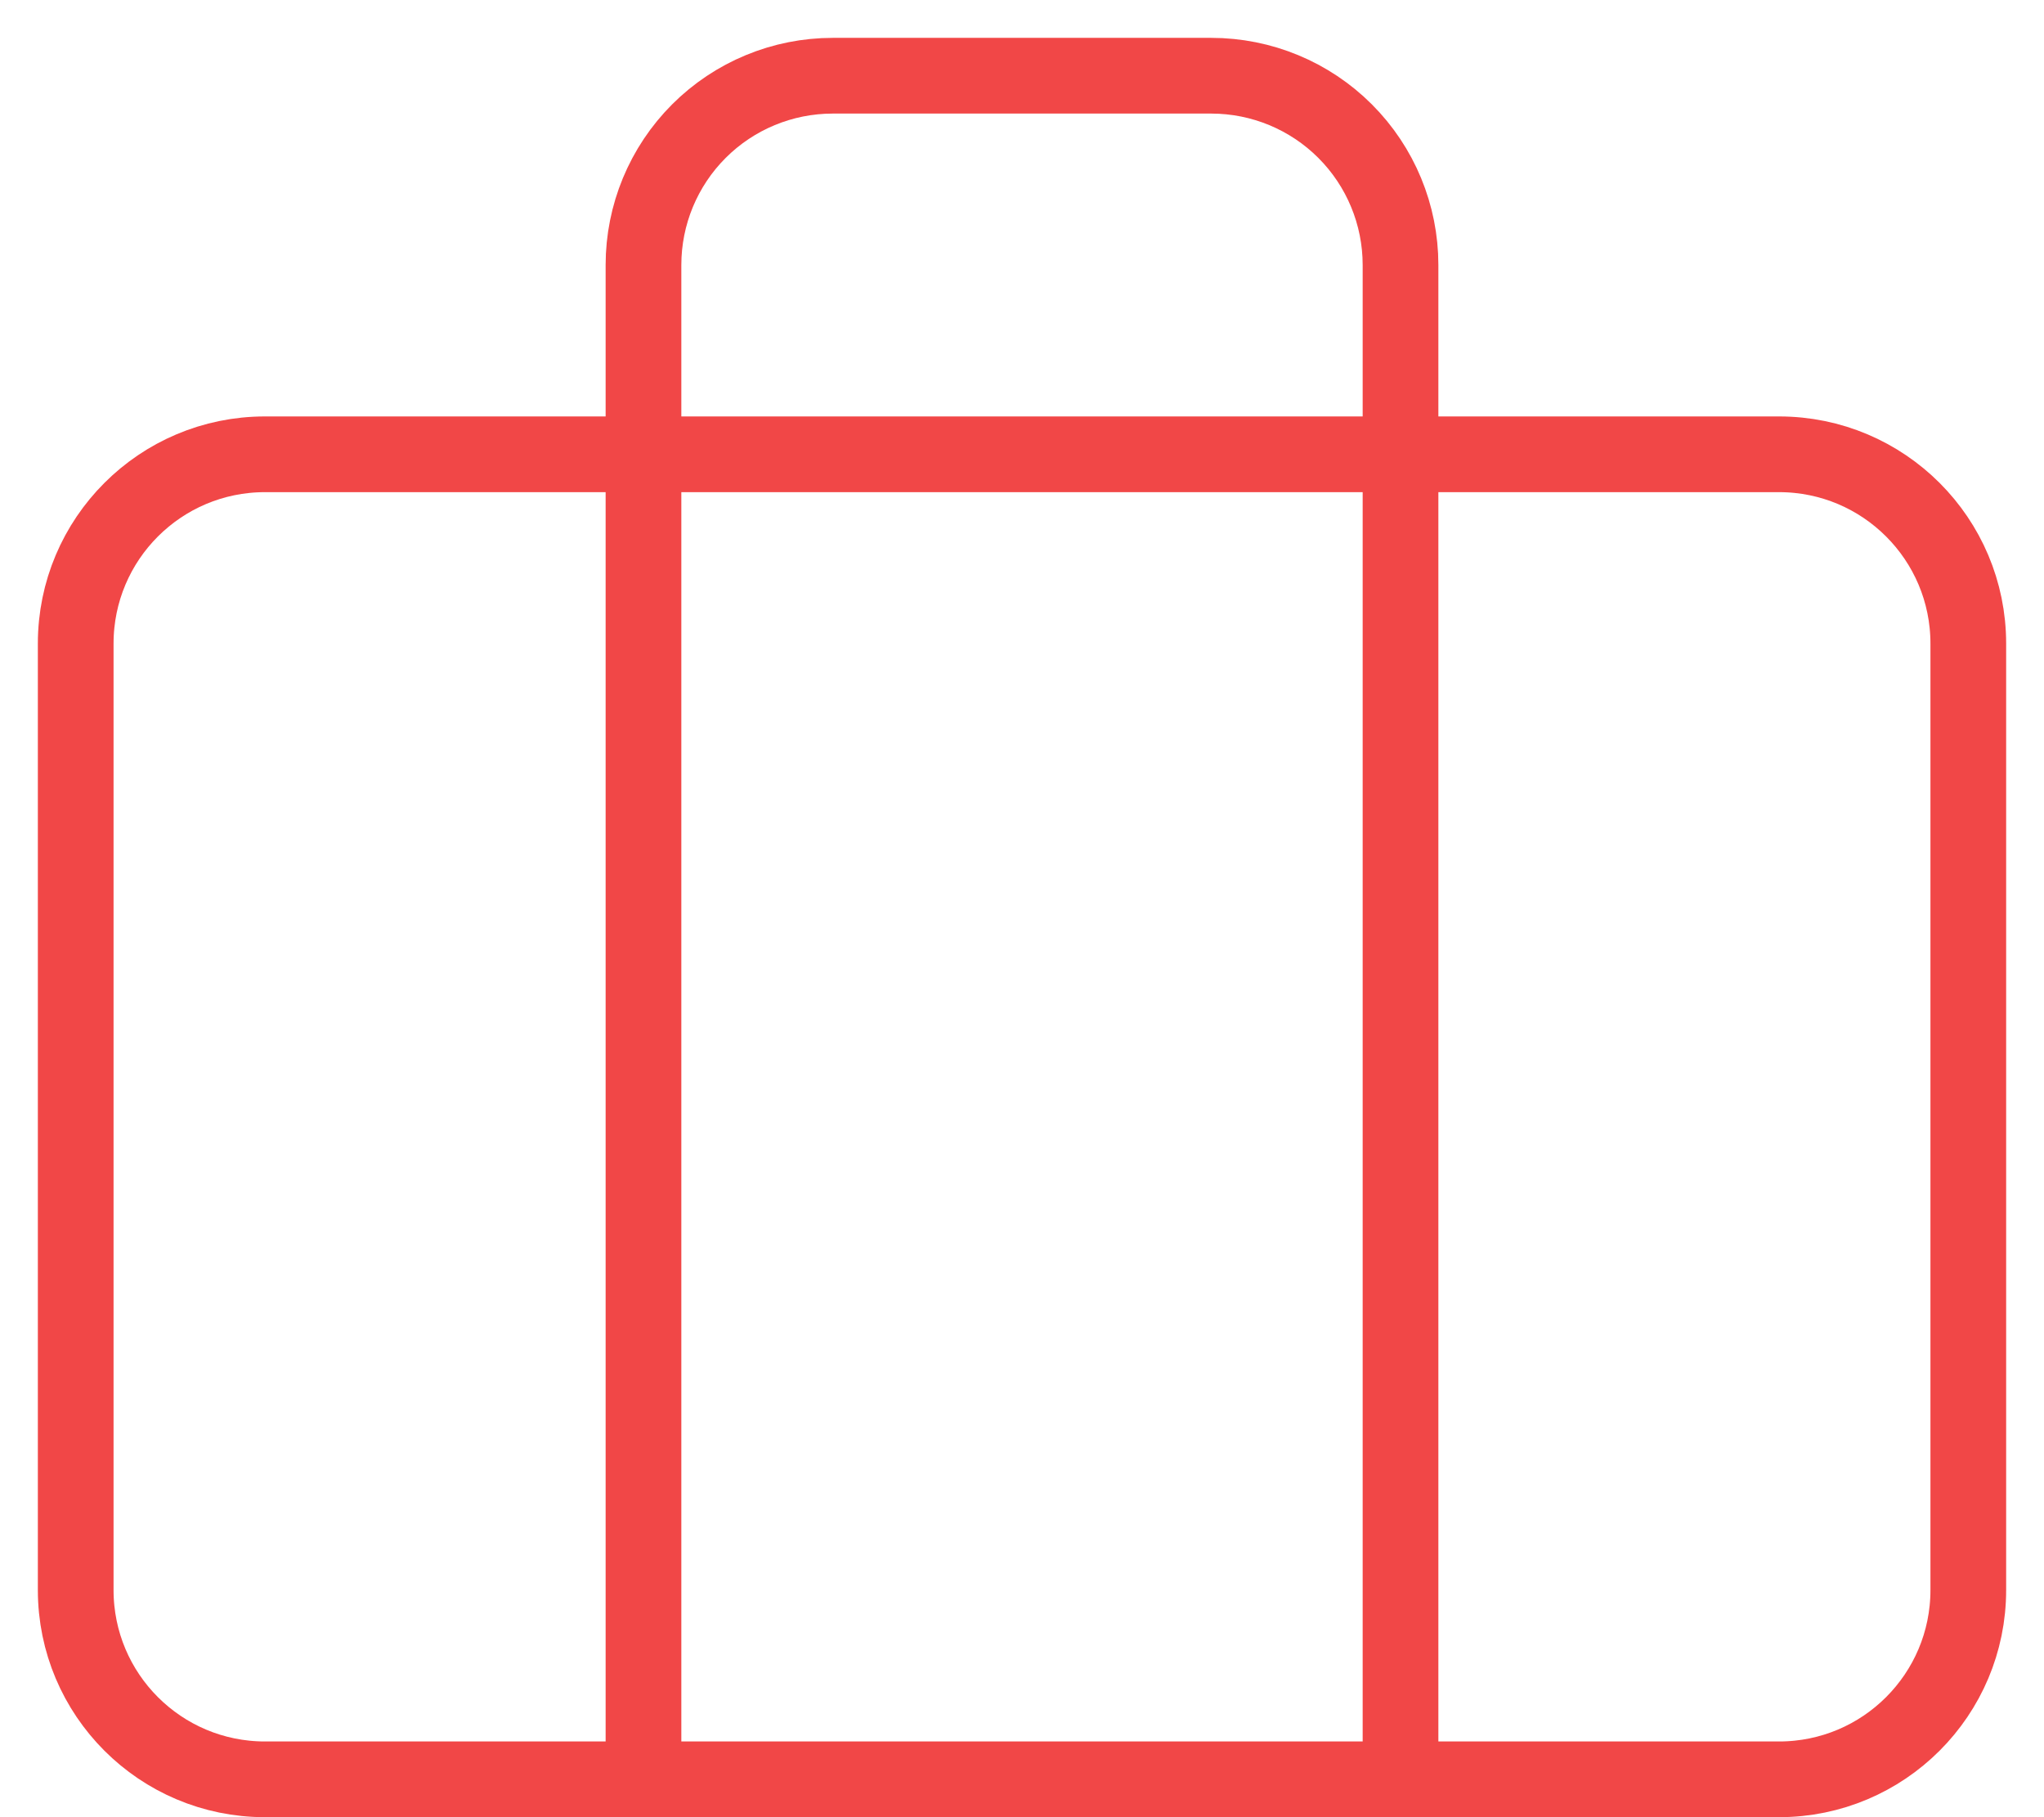
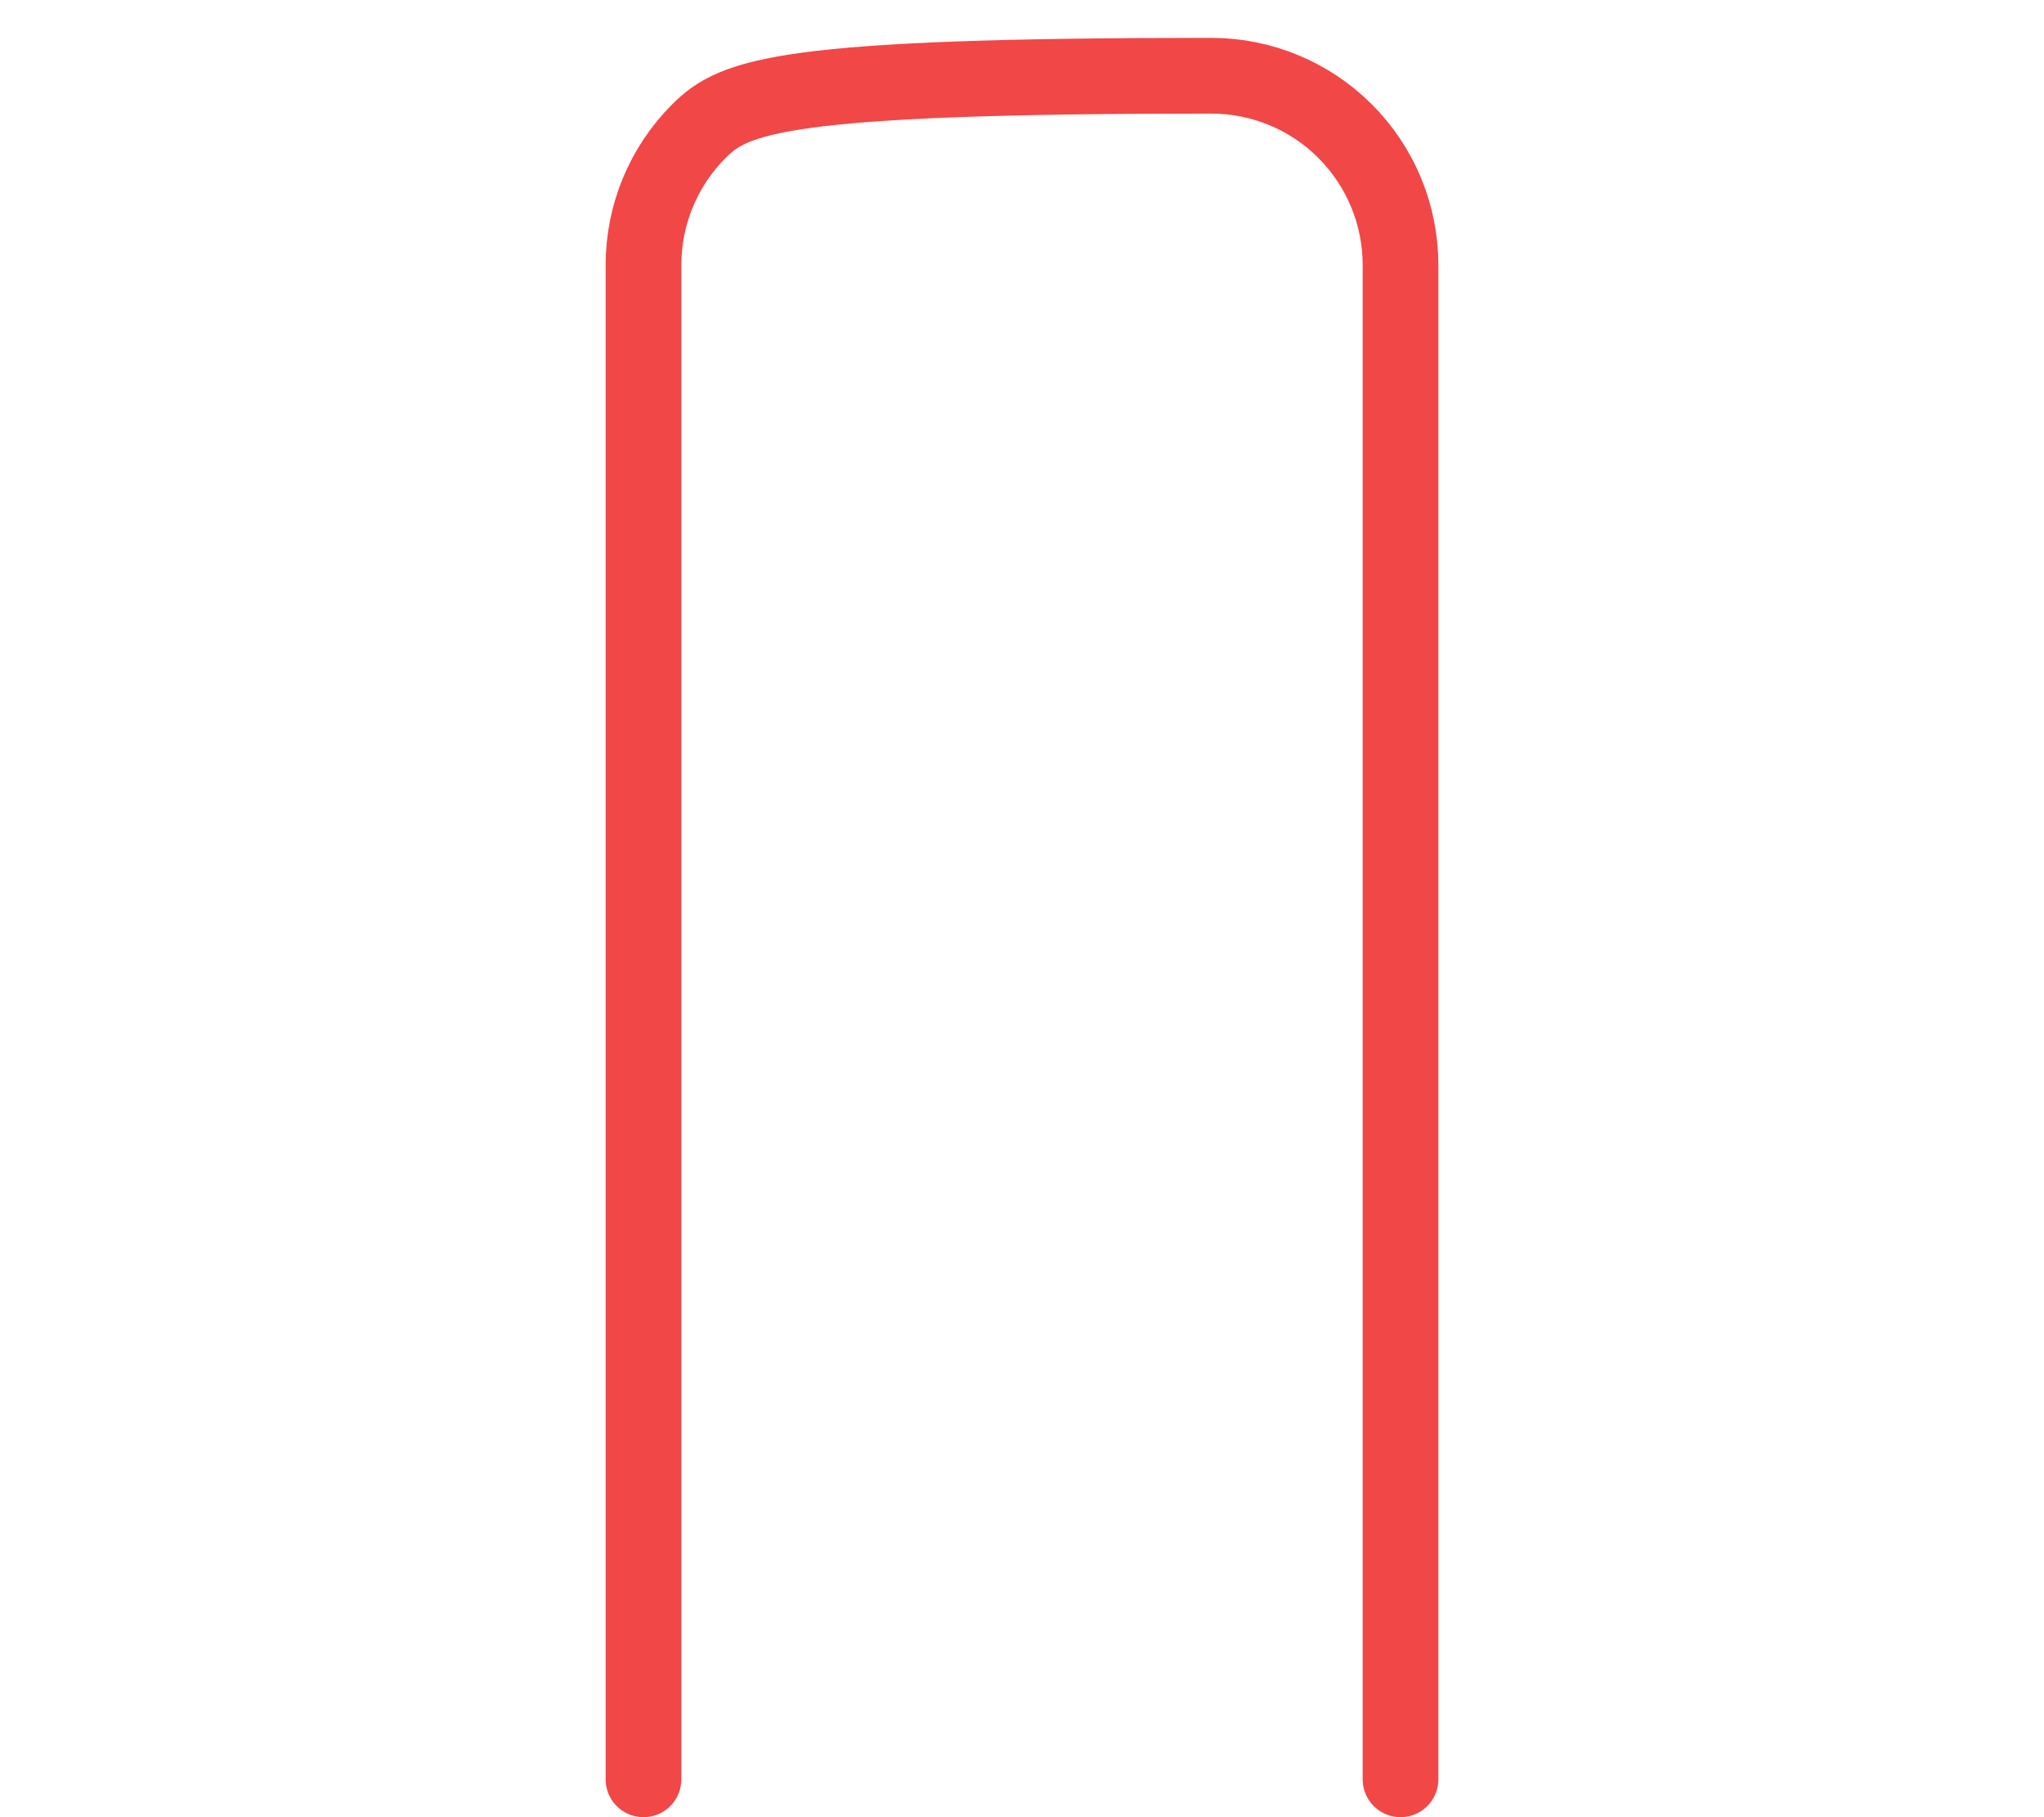
<svg xmlns="http://www.w3.org/2000/svg" width="27" height="24" viewBox="0 0 27 24" fill="none">
-   <path d="M23.5 6H3.5C2.119 6 1 7.119 1 8.5V21C1 22.381 2.119 23.5 3.5 23.5H23.5C24.881 23.5 26 22.381 26 21V8.5C26 7.119 24.881 6 23.5 6Z" stroke="#F14747" stroke-linecap="round" stroke-linejoin="round" />
-   <path d="M18.5 23.5V3.5C18.5 2.837 18.237 2.201 17.768 1.732C17.299 1.263 16.663 1 16 1H11C10.337 1 9.701 1.263 9.232 1.732C8.763 2.201 8.5 2.837 8.5 3.5V23.5" stroke="#F14747" stroke-linecap="round" stroke-linejoin="round" />
+   <path d="M18.5 23.5V3.5C18.5 2.837 18.237 2.201 17.768 1.732C17.299 1.263 16.663 1 16 1C10.337 1 9.701 1.263 9.232 1.732C8.763 2.201 8.5 2.837 8.5 3.5V23.5" stroke="#F14747" stroke-linecap="round" stroke-linejoin="round" />
</svg>